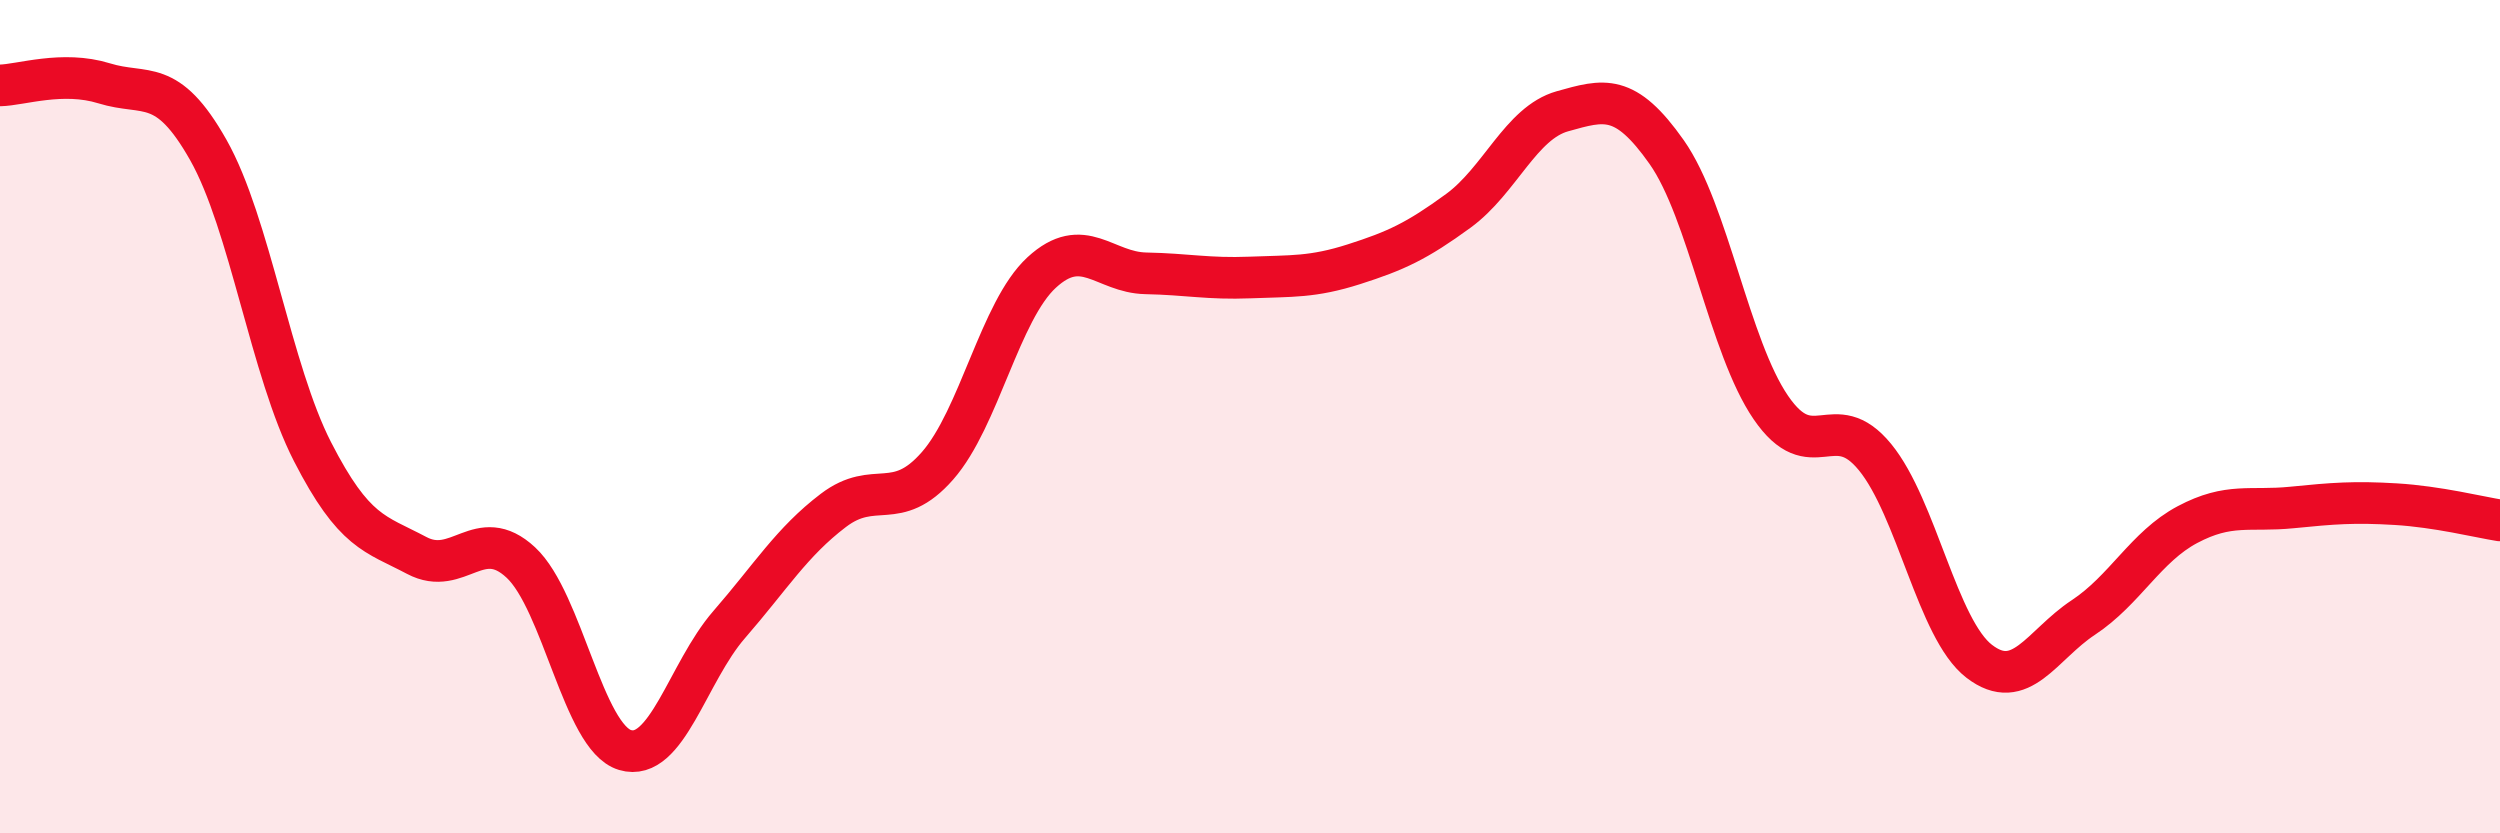
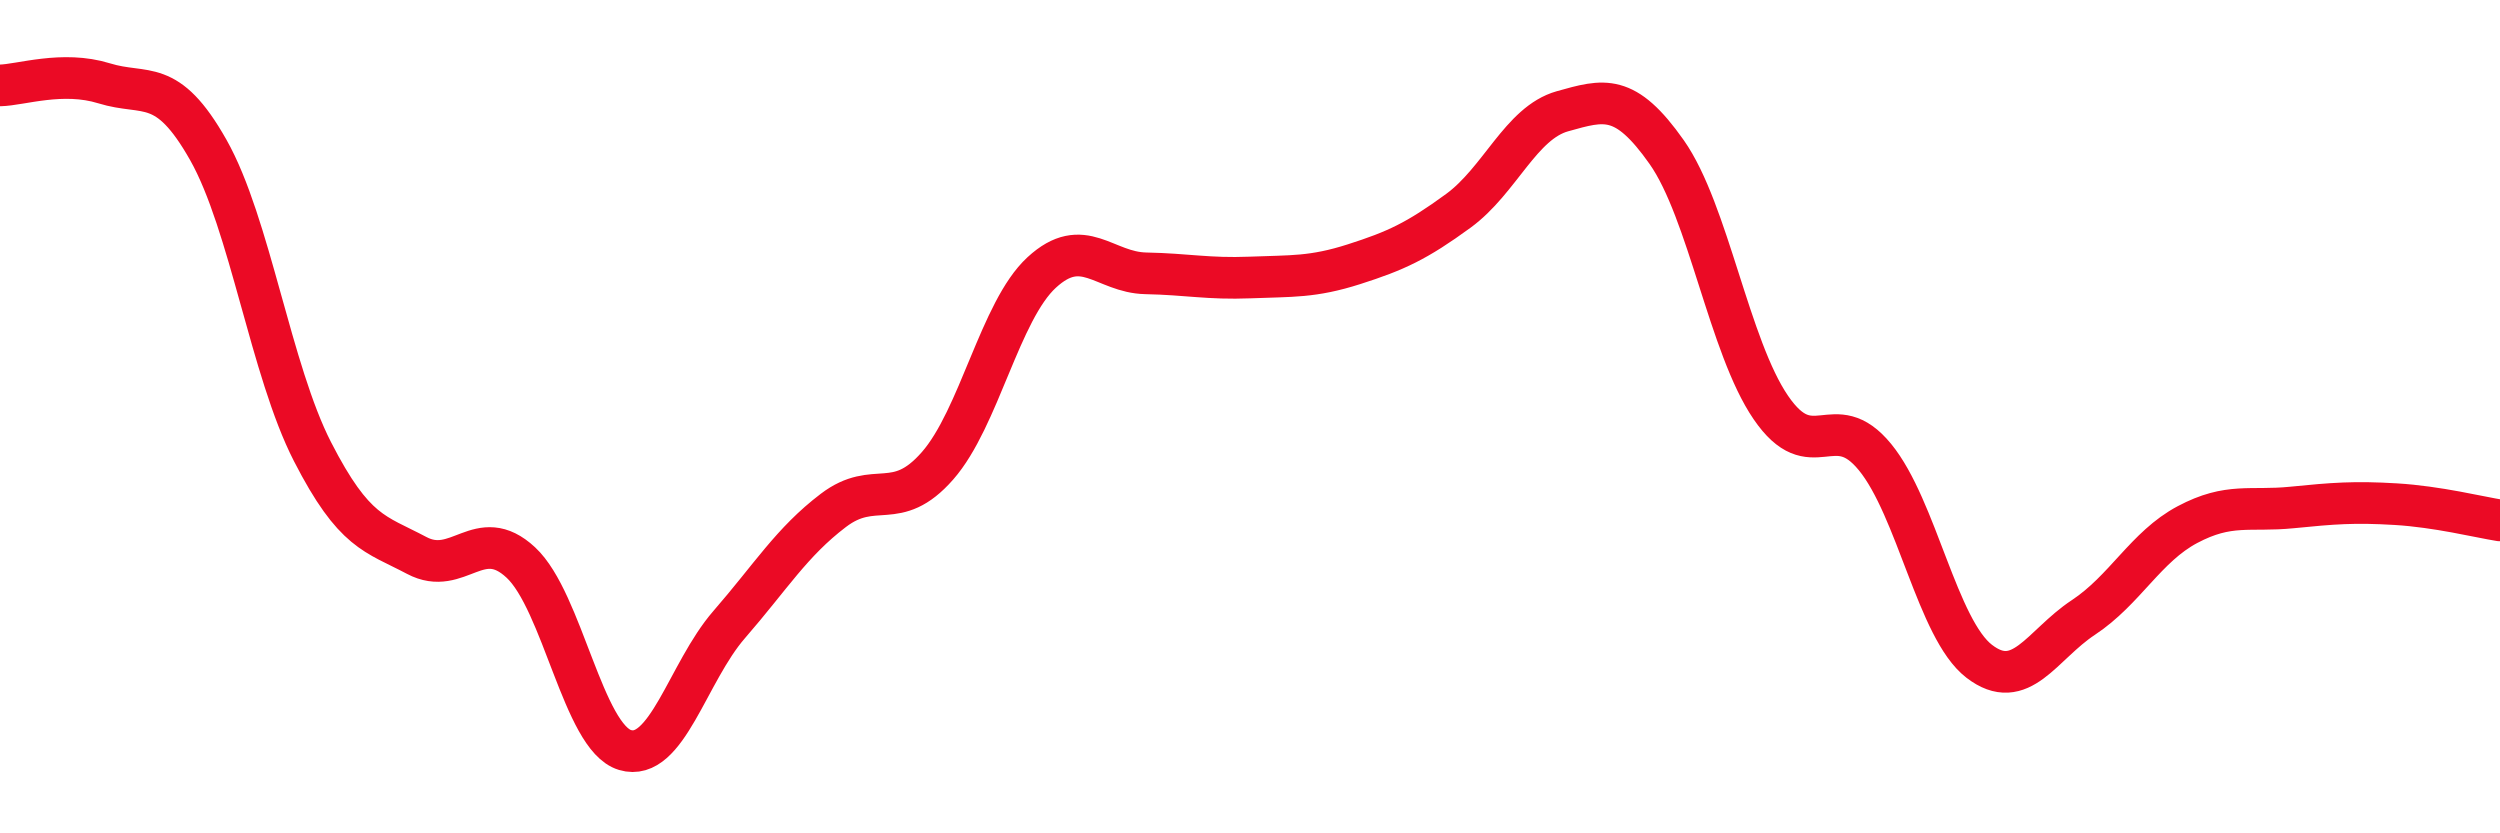
<svg xmlns="http://www.w3.org/2000/svg" width="60" height="20" viewBox="0 0 60 20">
-   <path d="M 0,2.05 C 0.5,2.04 1.5,1.69 2.5,2 C 3.5,2.31 4,1.83 5,3.6 C 6,5.37 6.5,8.89 7.5,10.84 C 8.5,12.79 9,12.8 10,13.33 C 11,13.86 11.5,12.57 12.5,13.5 C 13.5,14.43 14,17.7 15,18 C 16,18.3 16.5,16.14 17.5,14.99 C 18.5,13.84 19,13.01 20,12.25 C 21,11.49 21.5,12.32 22.5,11.18 C 23.5,10.04 24,7.46 25,6.54 C 26,5.62 26.5,6.54 27.5,6.56 C 28.5,6.58 29,6.7 30,6.66 C 31,6.62 31.5,6.66 32.5,6.34 C 33.5,6.02 34,5.79 35,5.06 C 36,4.33 36.5,2.95 37.5,2.67 C 38.5,2.39 39,2.23 40,3.65 C 41,5.07 41.5,8.32 42.5,9.78 C 43.5,11.24 44,9.75 45,10.97 C 46,12.19 46.5,15.1 47.5,15.87 C 48.5,16.64 49,15.48 50,14.82 C 51,14.16 51.5,13.12 52.5,12.59 C 53.5,12.06 54,12.28 55,12.18 C 56,12.08 56.5,12.04 57.5,12.1 C 58.5,12.16 59.5,12.41 60,12.49L60 20L0 20Z" fill="#EB0A25" opacity="0.1" stroke-linecap="round" stroke-linejoin="round" />
  <path d="M 0,2.05 C 0.5,2.04 1.5,1.69 2.5,2 C 3.5,2.31 4,1.83 5,3.6 C 6,5.37 6.5,8.89 7.5,10.84 C 8.5,12.79 9,12.8 10,13.33 C 11,13.86 11.5,12.57 12.5,13.5 C 13.5,14.43 14,17.7 15,18 C 16,18.3 16.5,16.14 17.5,14.99 C 18.5,13.84 19,13.01 20,12.25 C 21,11.49 21.5,12.32 22.5,11.18 C 23.5,10.04 24,7.46 25,6.54 C 26,5.62 26.5,6.54 27.5,6.56 C 28.5,6.58 29,6.7 30,6.66 C 31,6.62 31.5,6.66 32.5,6.34 C 33.5,6.02 34,5.79 35,5.06 C 36,4.33 36.5,2.95 37.5,2.67 C 38.5,2.39 39,2.23 40,3.65 C 41,5.07 41.5,8.32 42.5,9.78 C 43.5,11.24 44,9.75 45,10.97 C 46,12.19 46.5,15.1 47.5,15.87 C 48.5,16.64 49,15.48 50,14.82 C 51,14.16 51.5,13.12 52.5,12.59 C 53.5,12.06 54,12.28 55,12.18 C 56,12.08 56.5,12.04 57.5,12.1 C 58.5,12.16 59.5,12.41 60,12.49" stroke="#EB0A25" stroke-width="1" fill="none" stroke-linecap="round" stroke-linejoin="round" />
</svg>